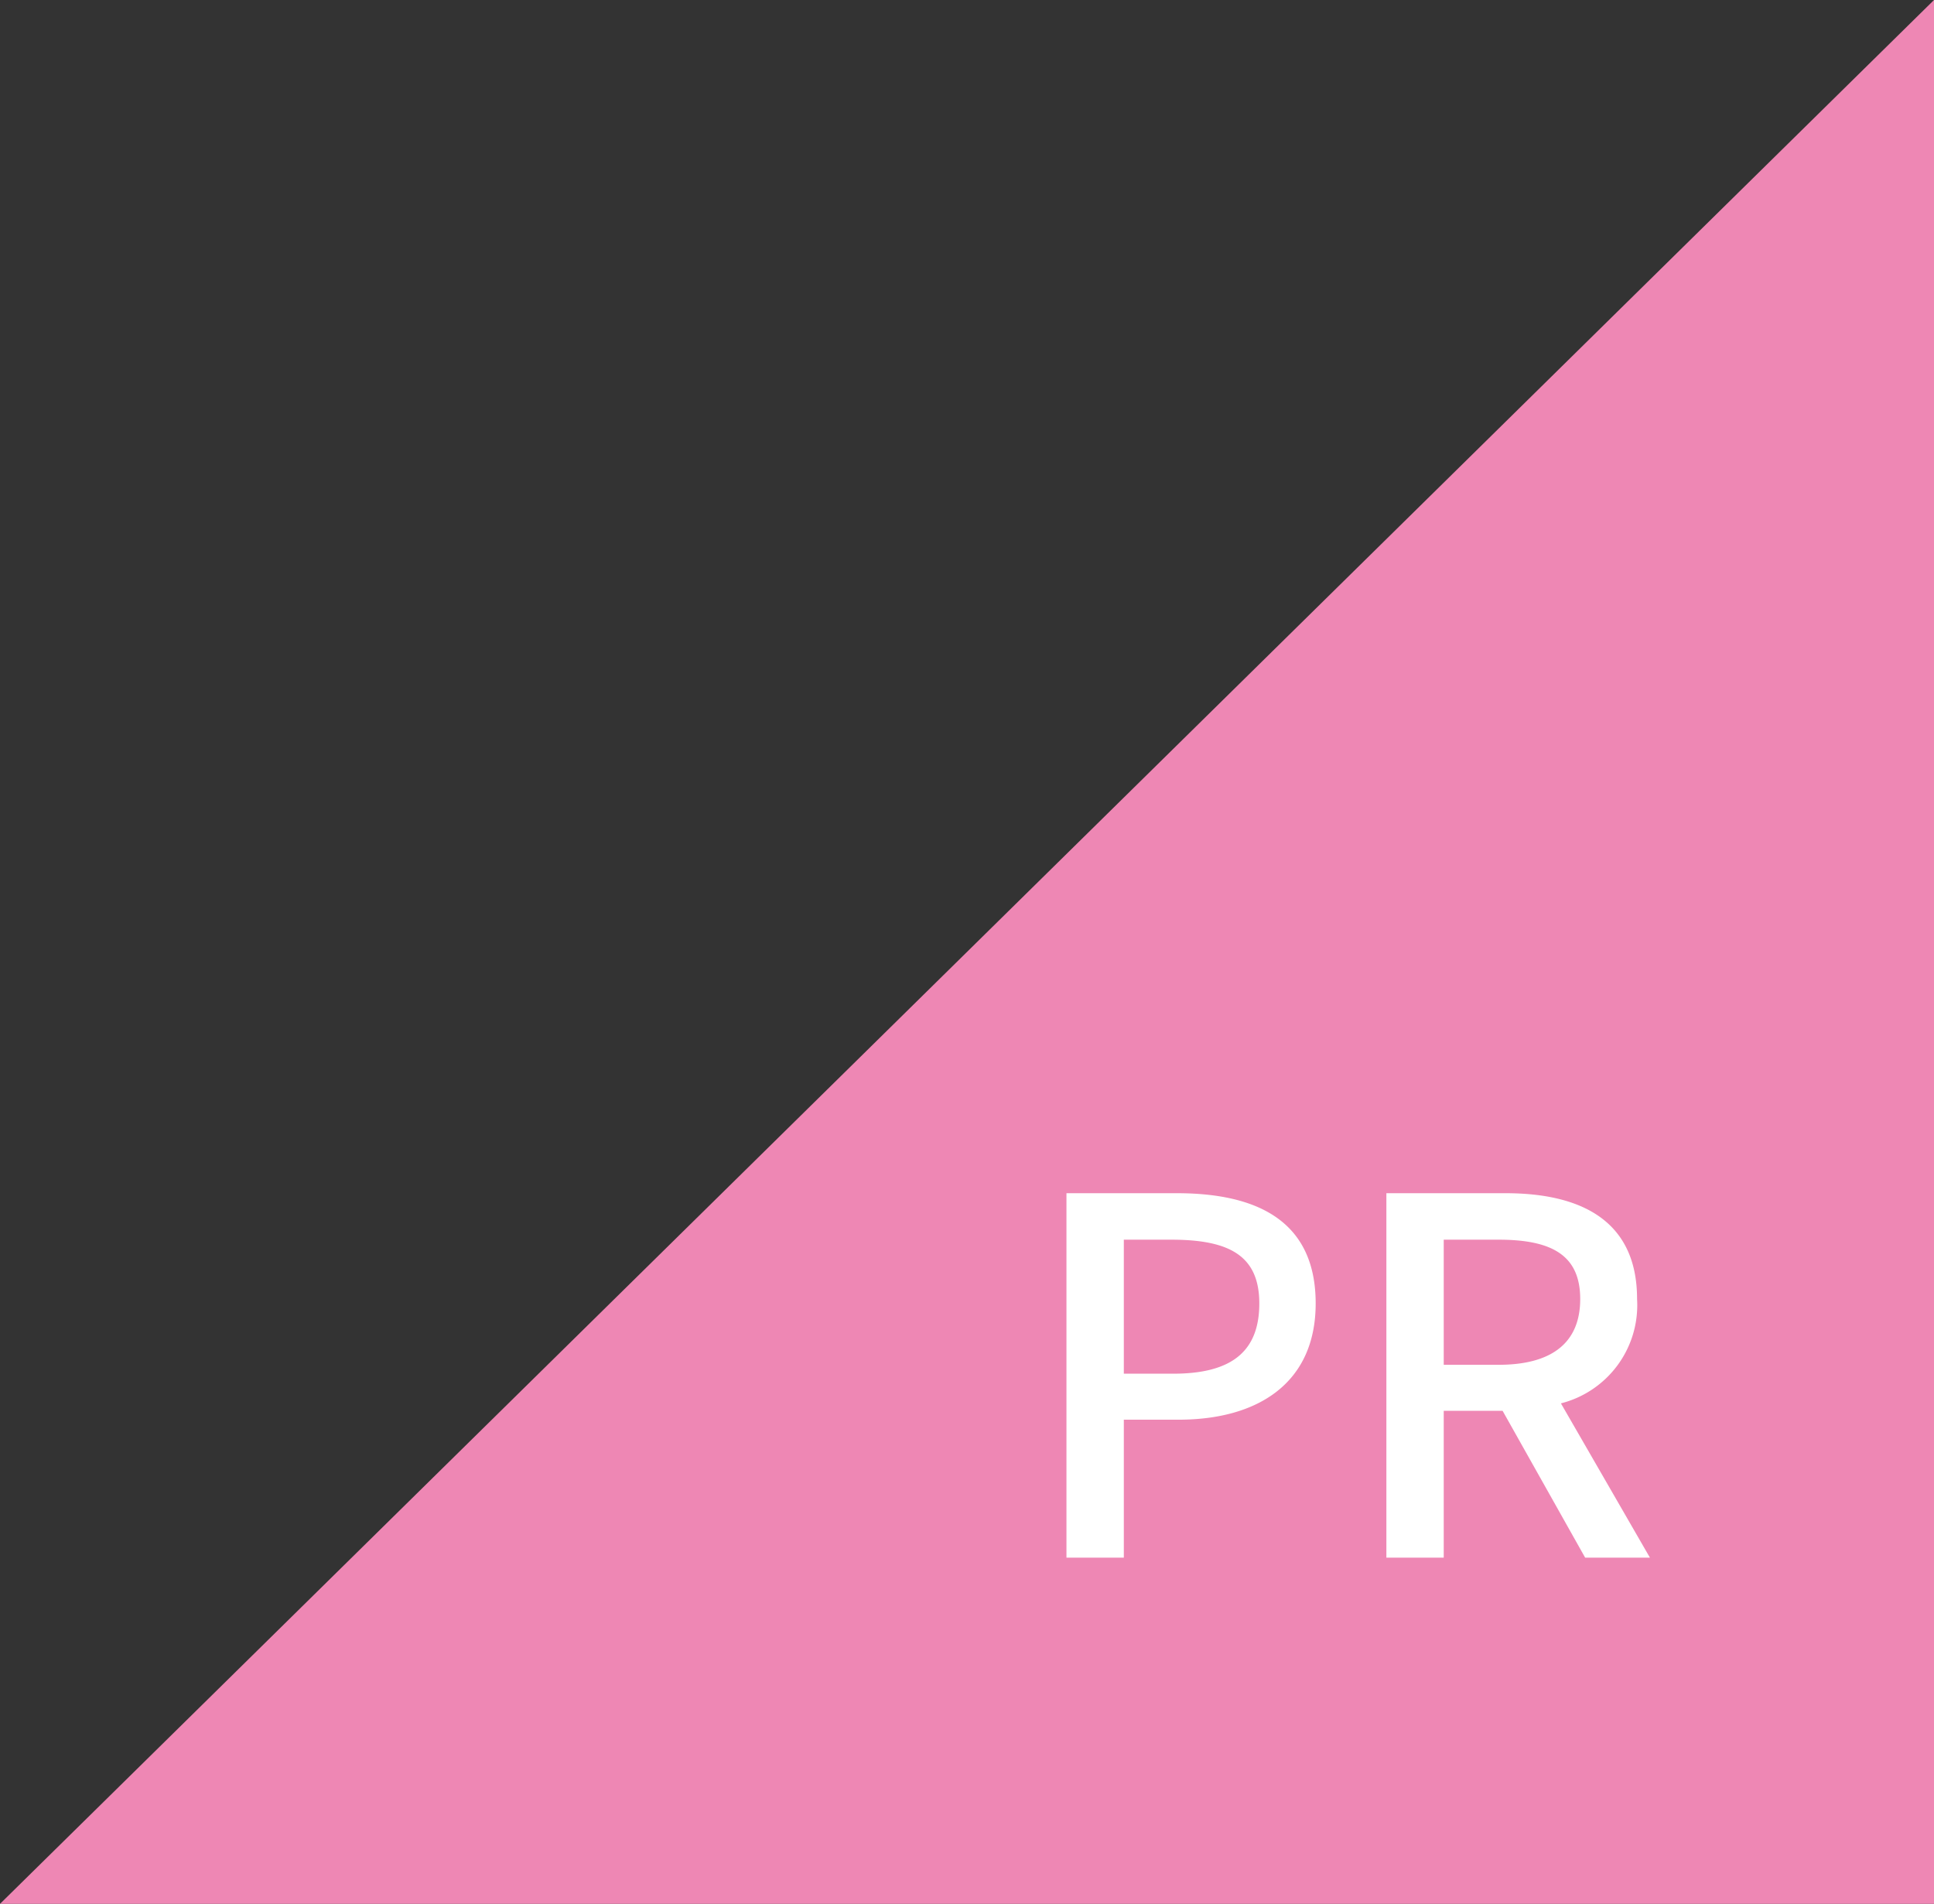
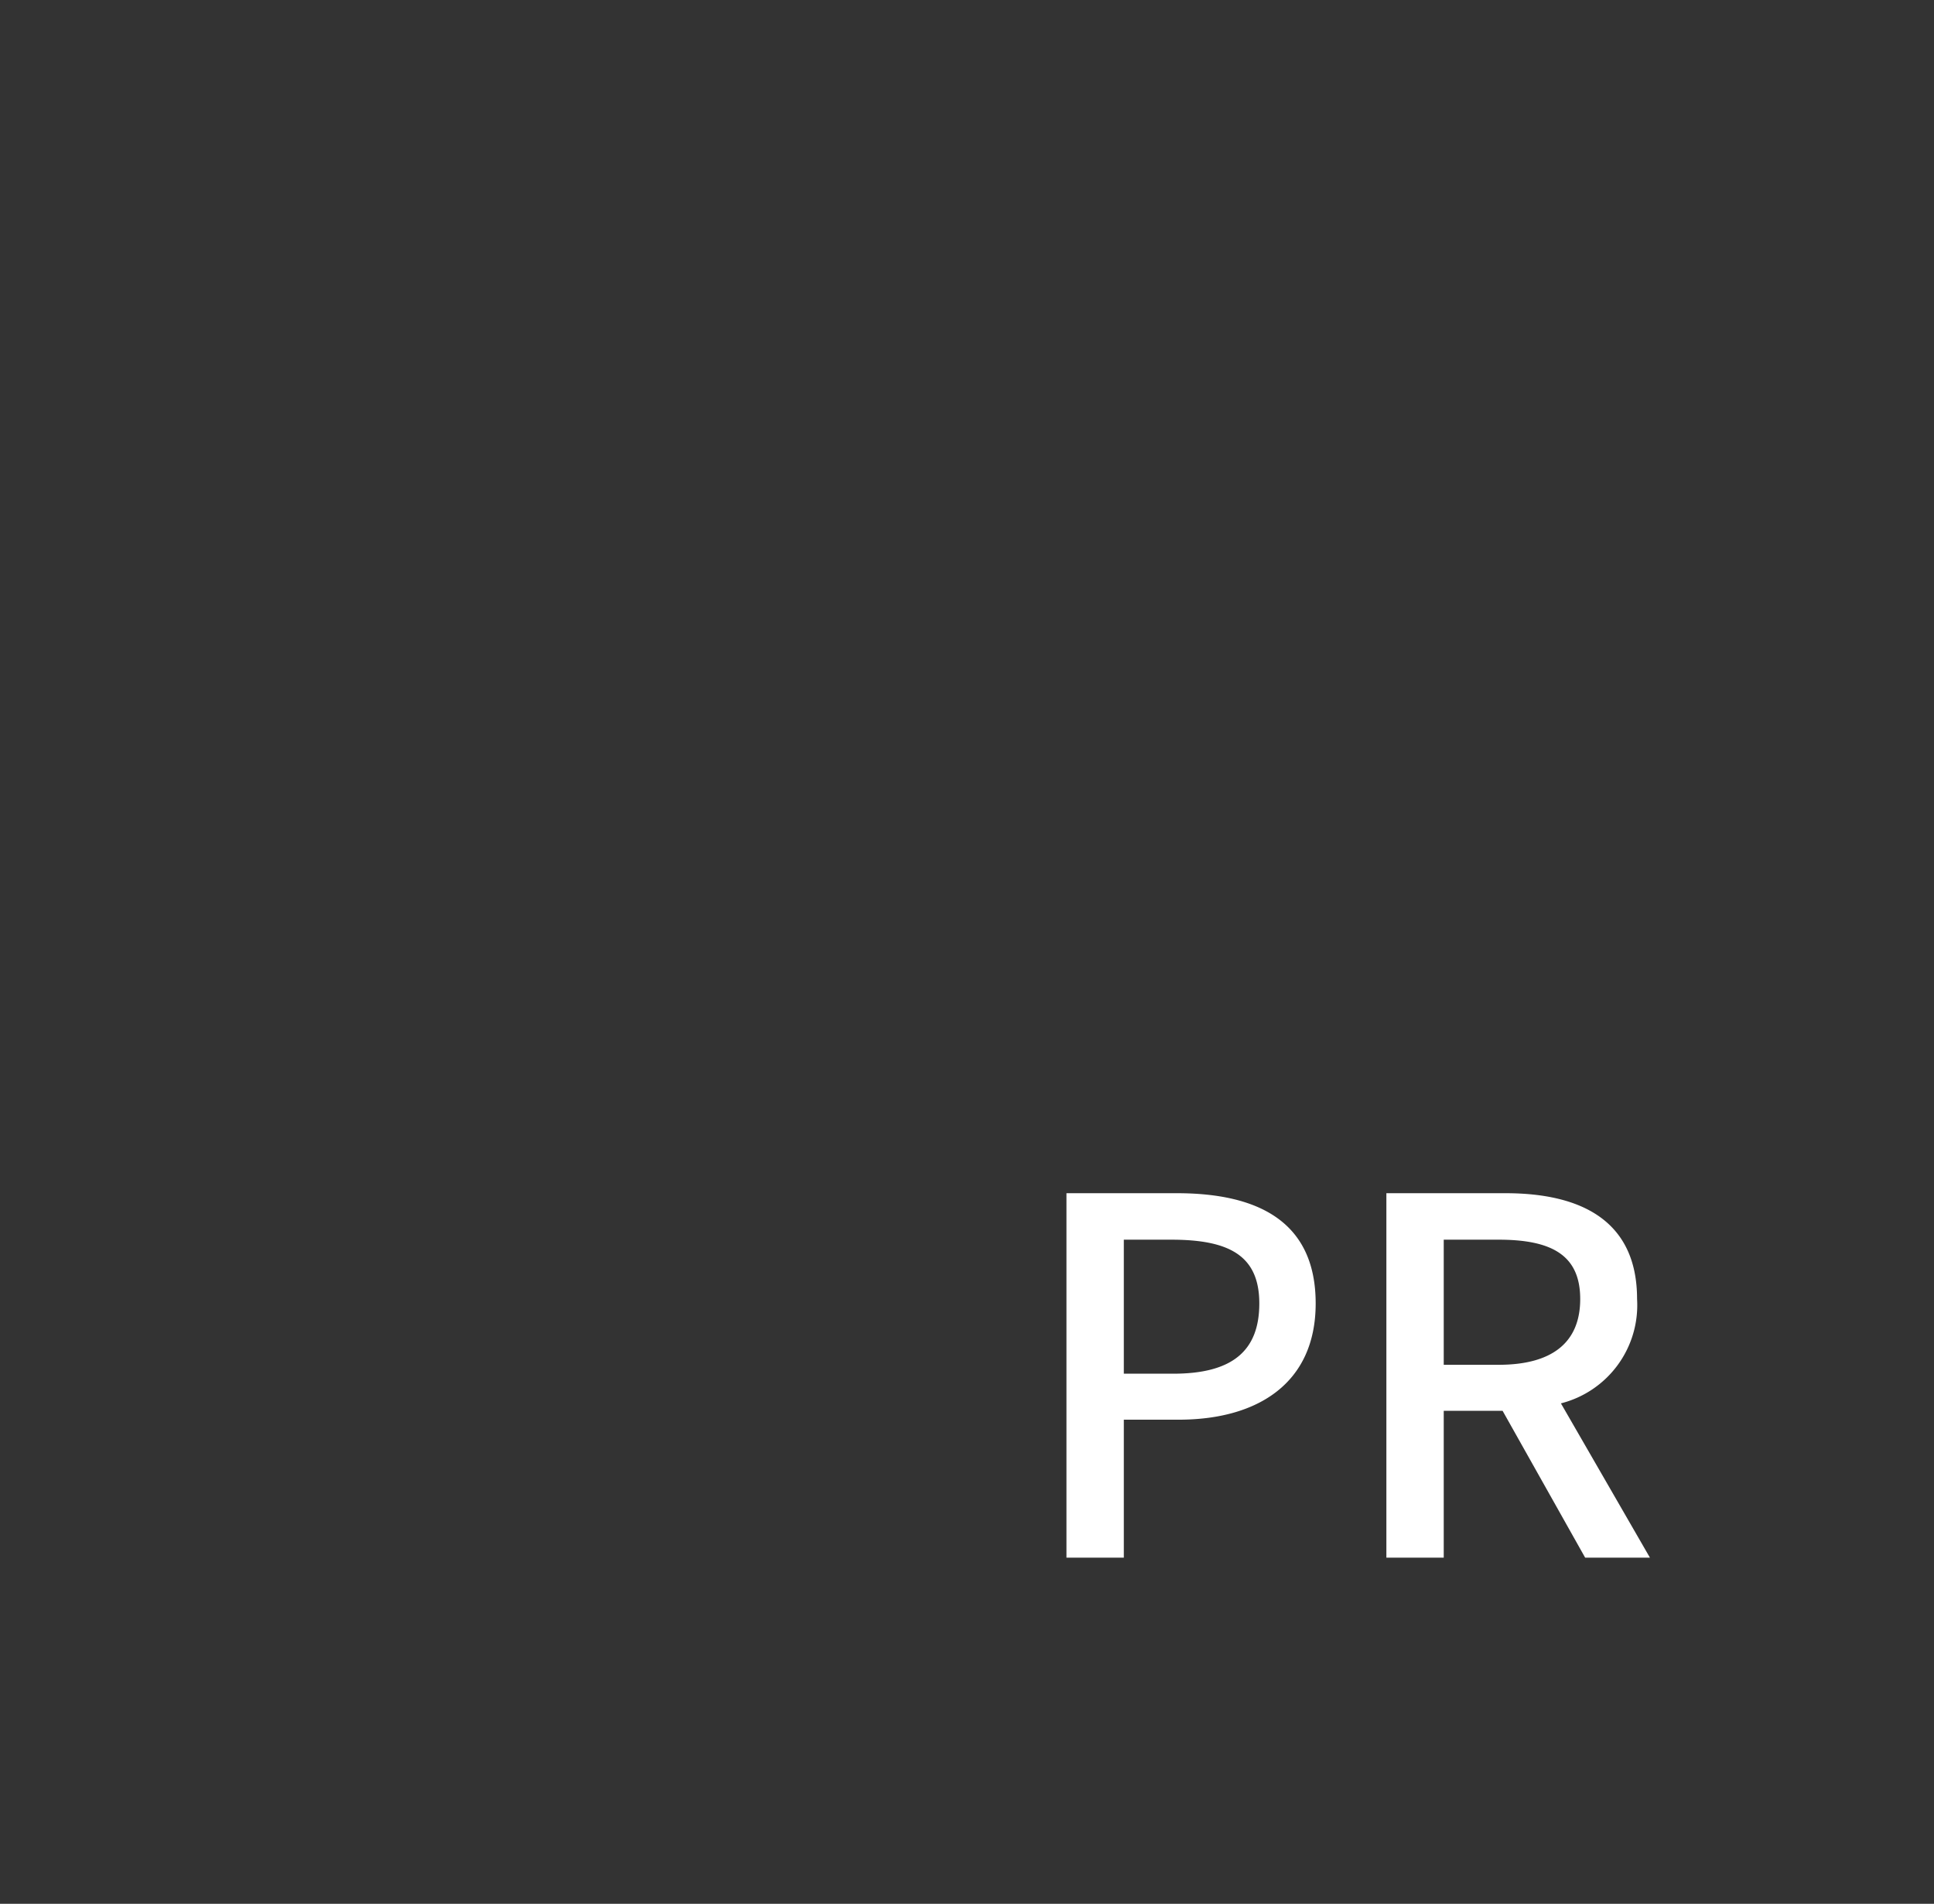
<svg xmlns="http://www.w3.org/2000/svg" width="39.113" height="38.499" viewBox="0 0 39.113 38.499">
  <rect x="0" y="0" width="39.113" height="38.499" fill="#333333" stroke="none" />
  <g id="Group_263" data-name="Group 263" transform="translate(-565.887 -1342.501)">
-     <path id="Path_1622" data-name="Path 1622" d="M39.113-4.278v38.5H0Z" transform="translate(565.887 1346.779)" fill="#ee87b4" />
    <path id="Path_1630" data-name="Path 1630" d="M-5.545,0h1.16V-2.79h1.11c1.6,0,2.77-.74,2.77-2.35,0-1.66-1.17-2.23-2.81-2.23h-2.23Zm1.16-3.72V-6.43h.96c1.17,0,1.78.32,1.78,1.29s-.56,1.42-1.74,1.42ZM.925,0h1.16V-2.97h1.19L4.945,0h1.31l-1.8-3.12a2.049,2.049,0,0,0,1.54-2.11c0-1.59-1.14-2.14-2.66-2.14H.925Zm1.16-3.9V-6.43h1.11c1.07,0,1.65.31,1.65,1.2S4.265-3.9,3.195-3.9Z" transform="translate(593 1374)" fill="#fff" />
  </g>
</svg>